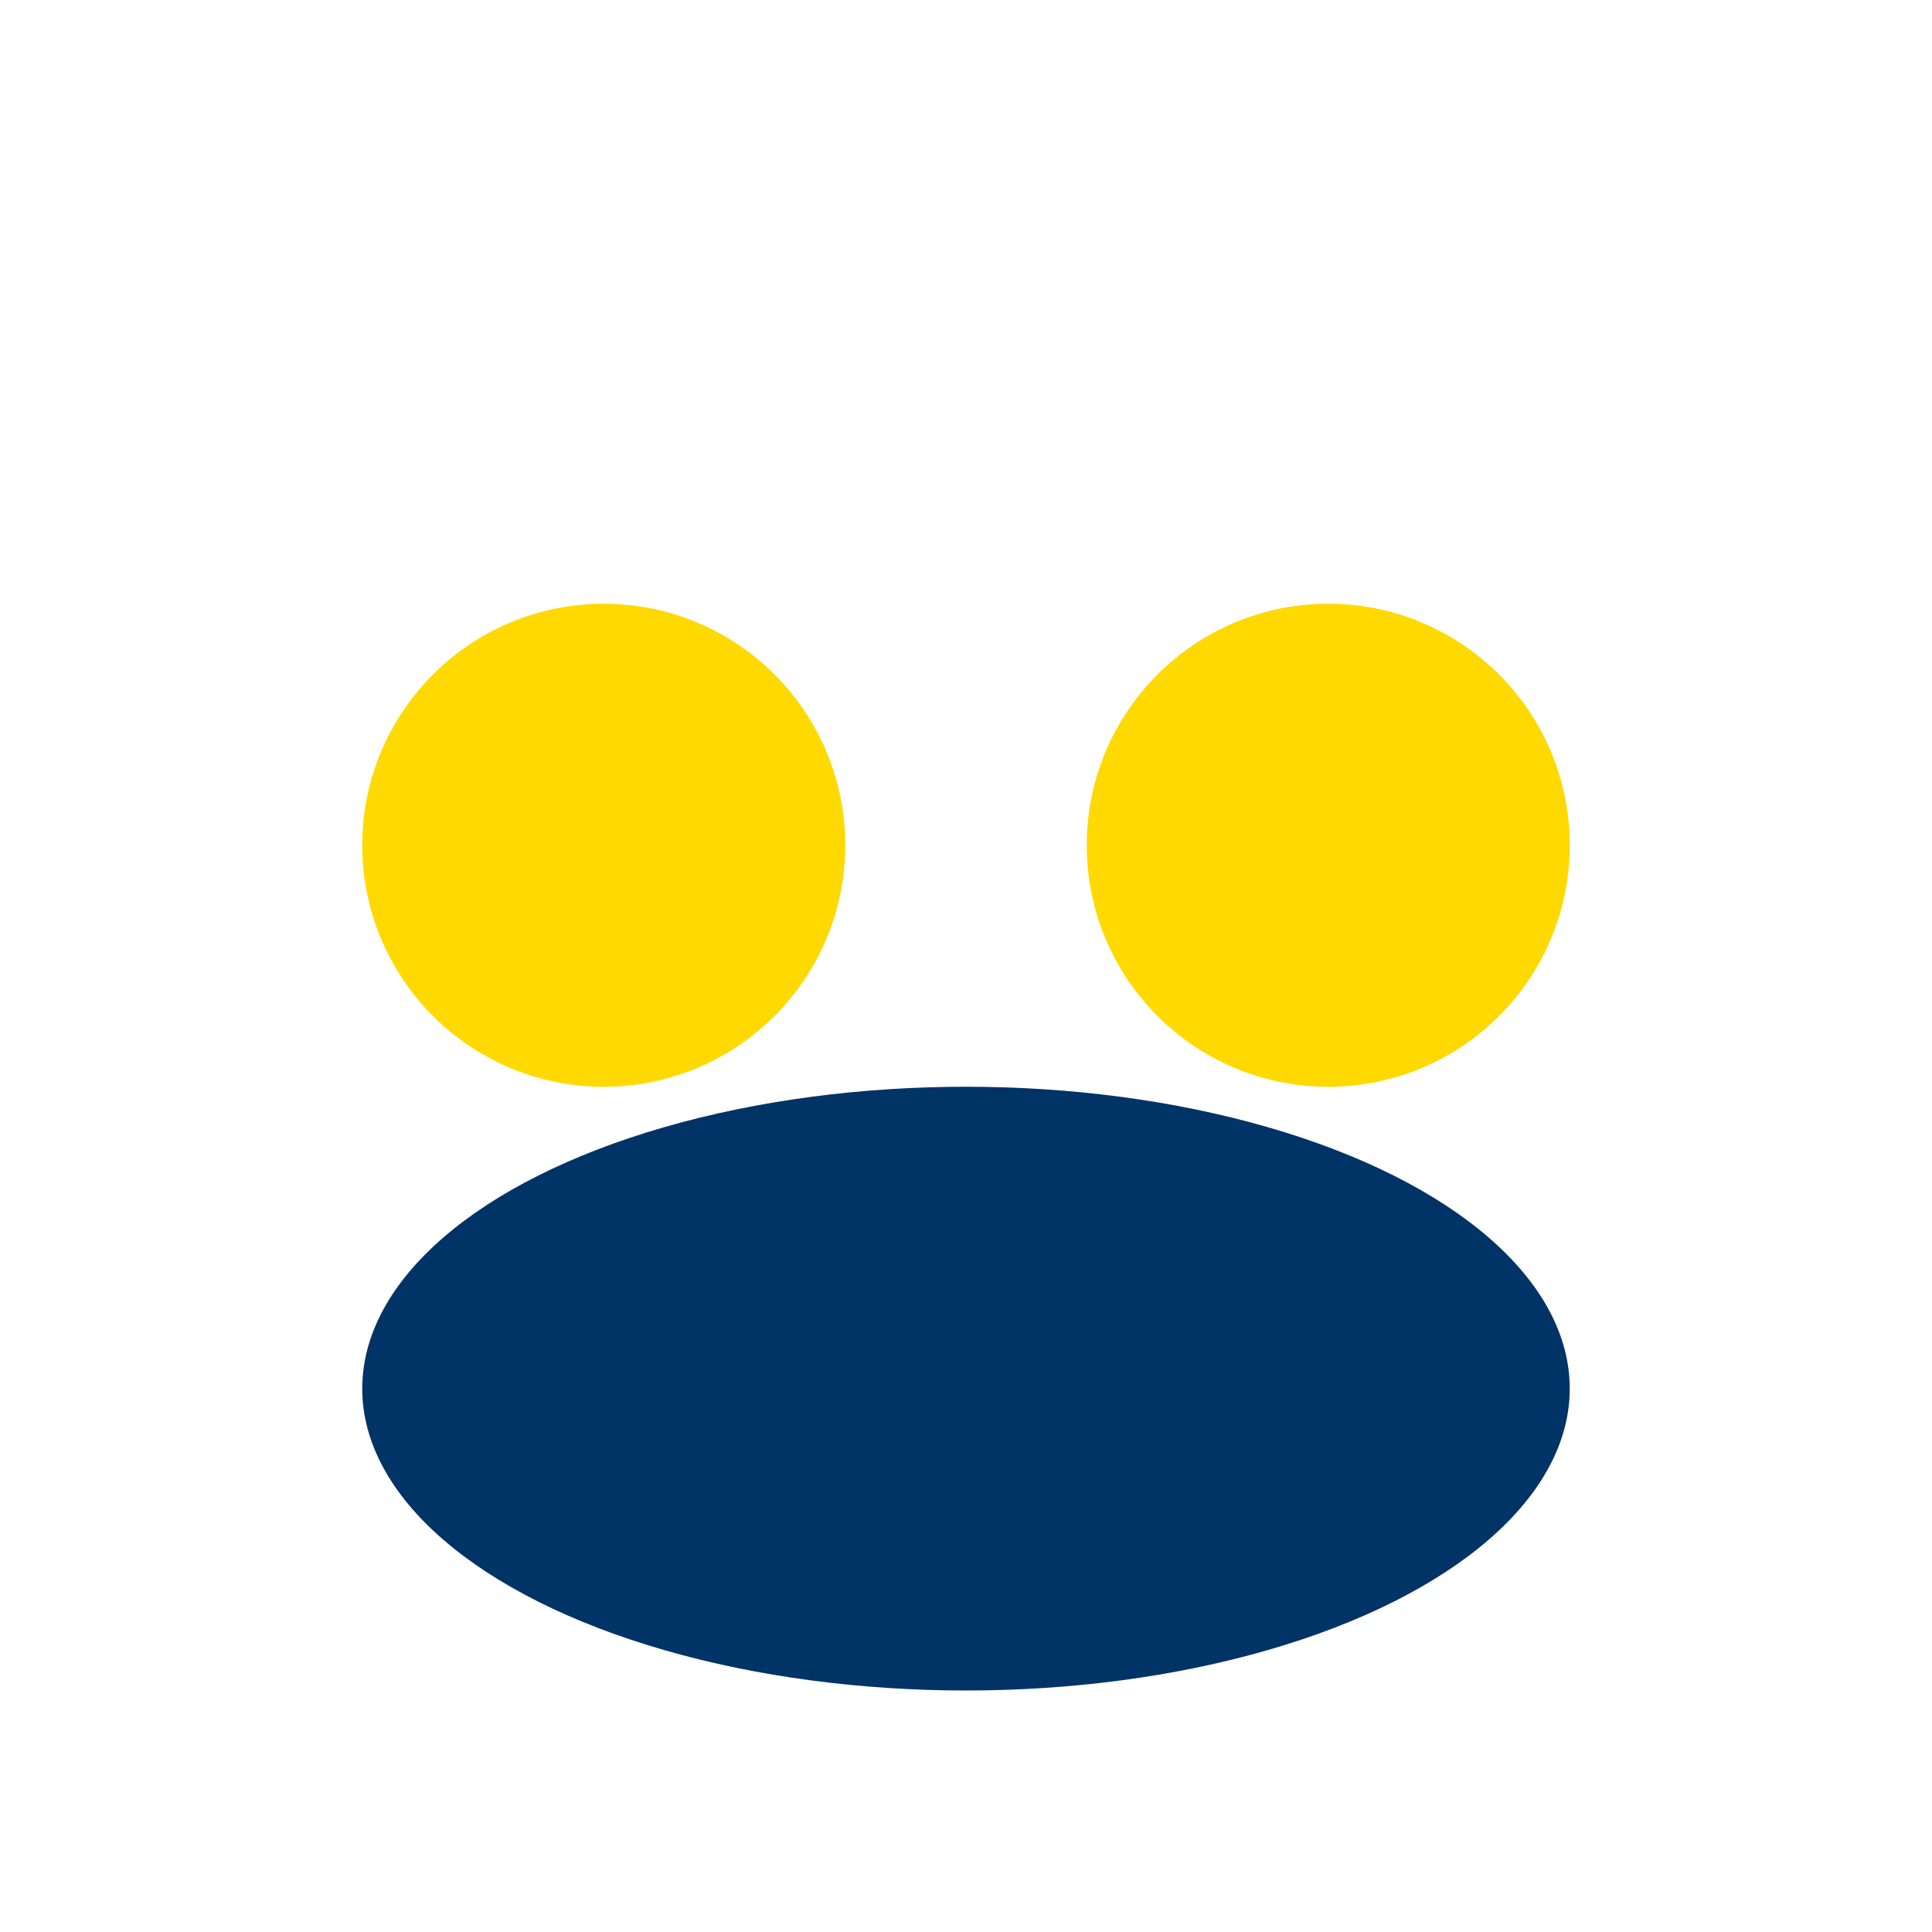
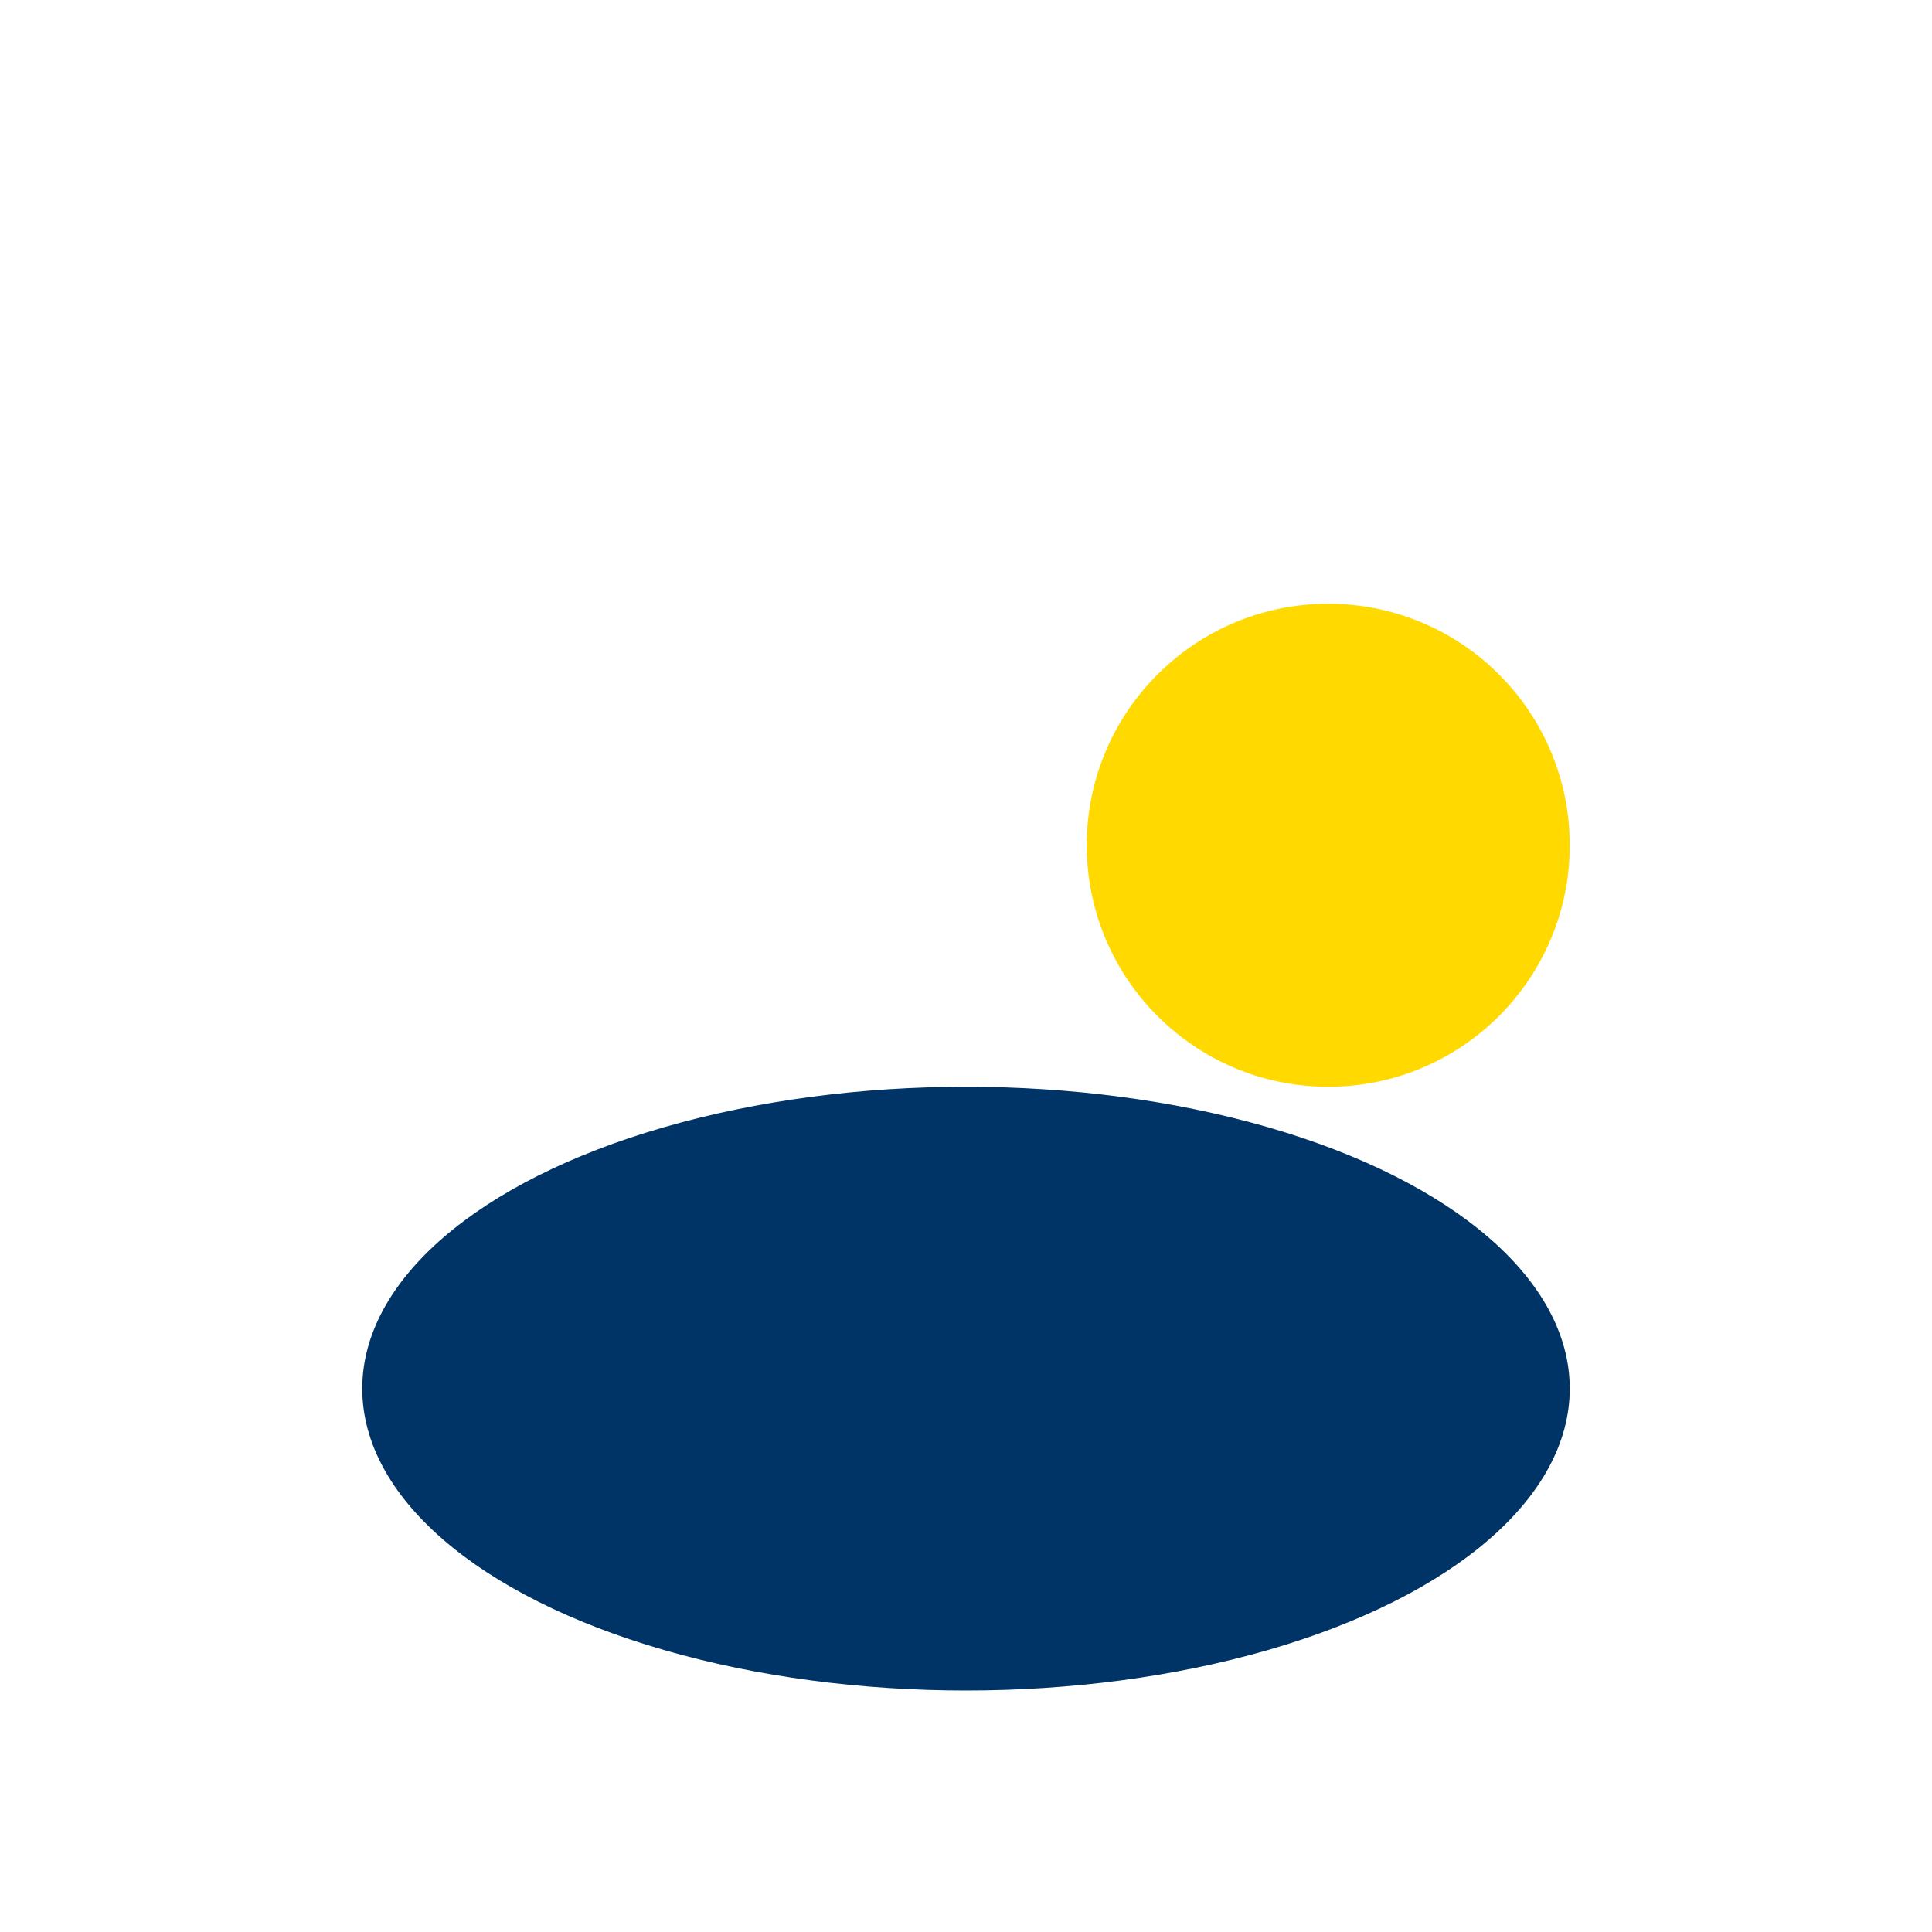
<svg xmlns="http://www.w3.org/2000/svg" width="32" height="32" viewBox="0 0 32 32">
-   <circle cx="10" cy="14" r="4" fill="#FFD900" />
  <circle cx="22" cy="14" r="4" fill="#FFD900" />
  <ellipse cx="16" cy="23" rx="10" ry="5" fill="#003366" />
</svg>